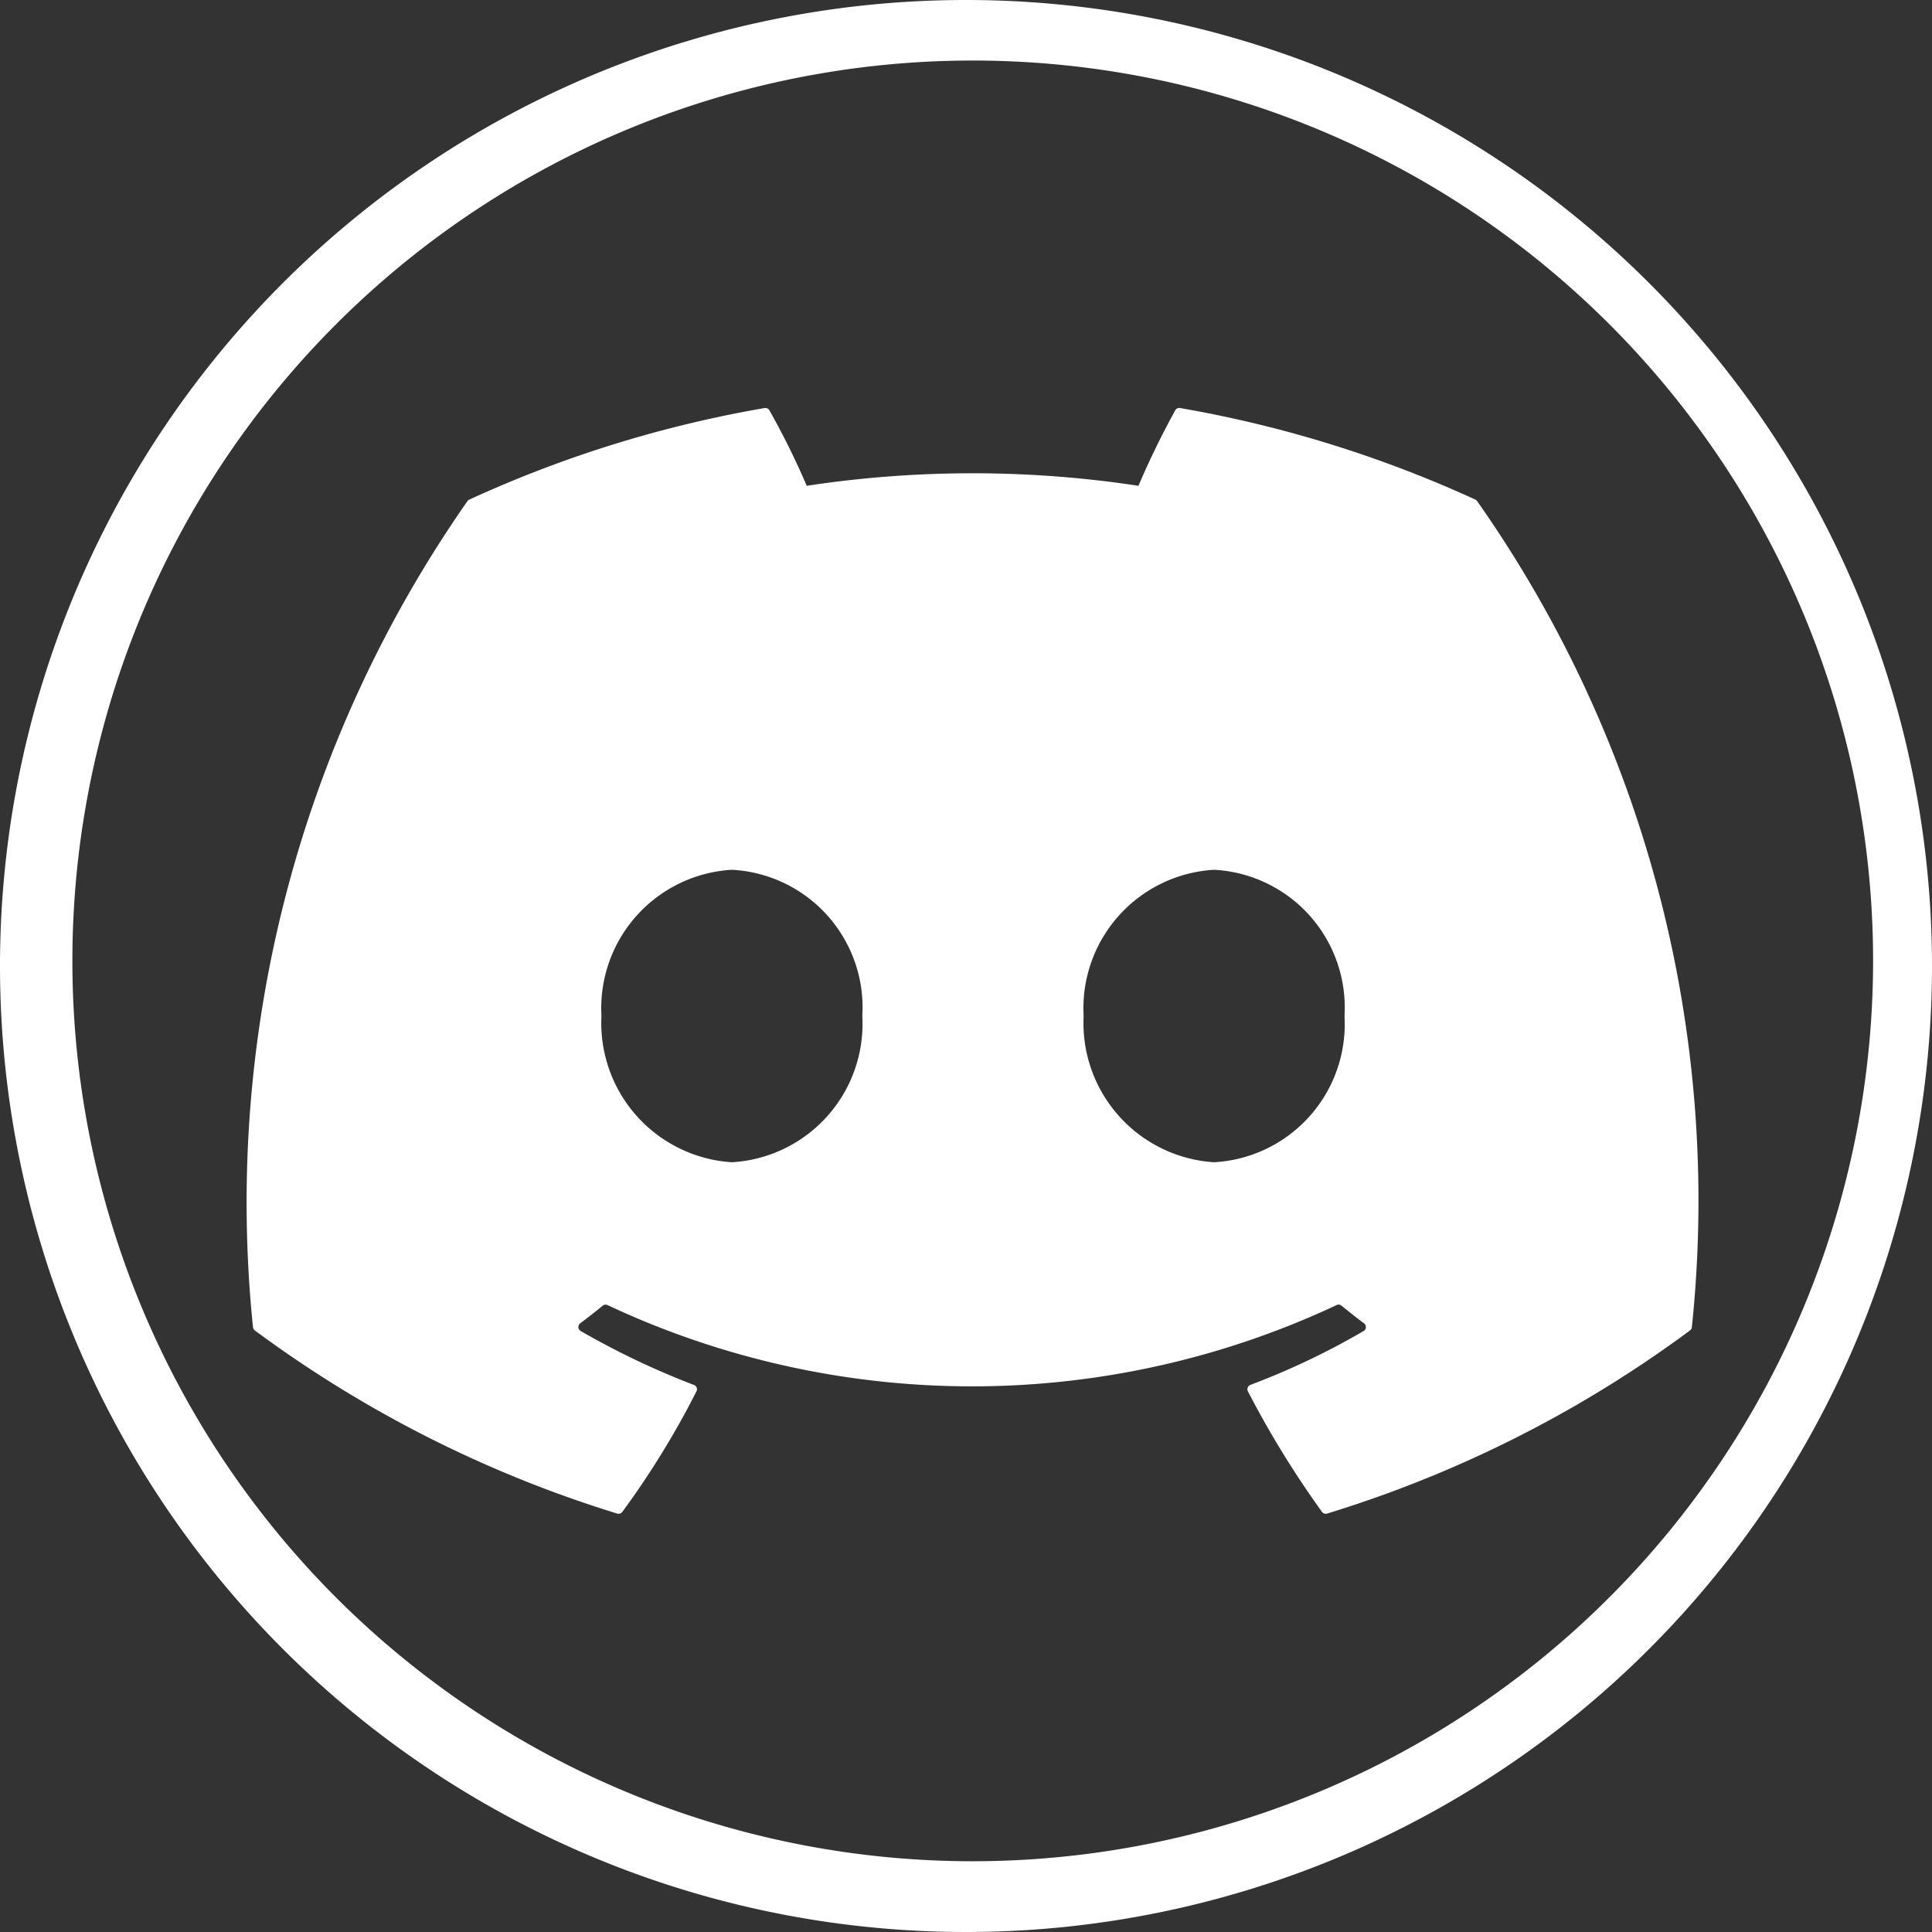
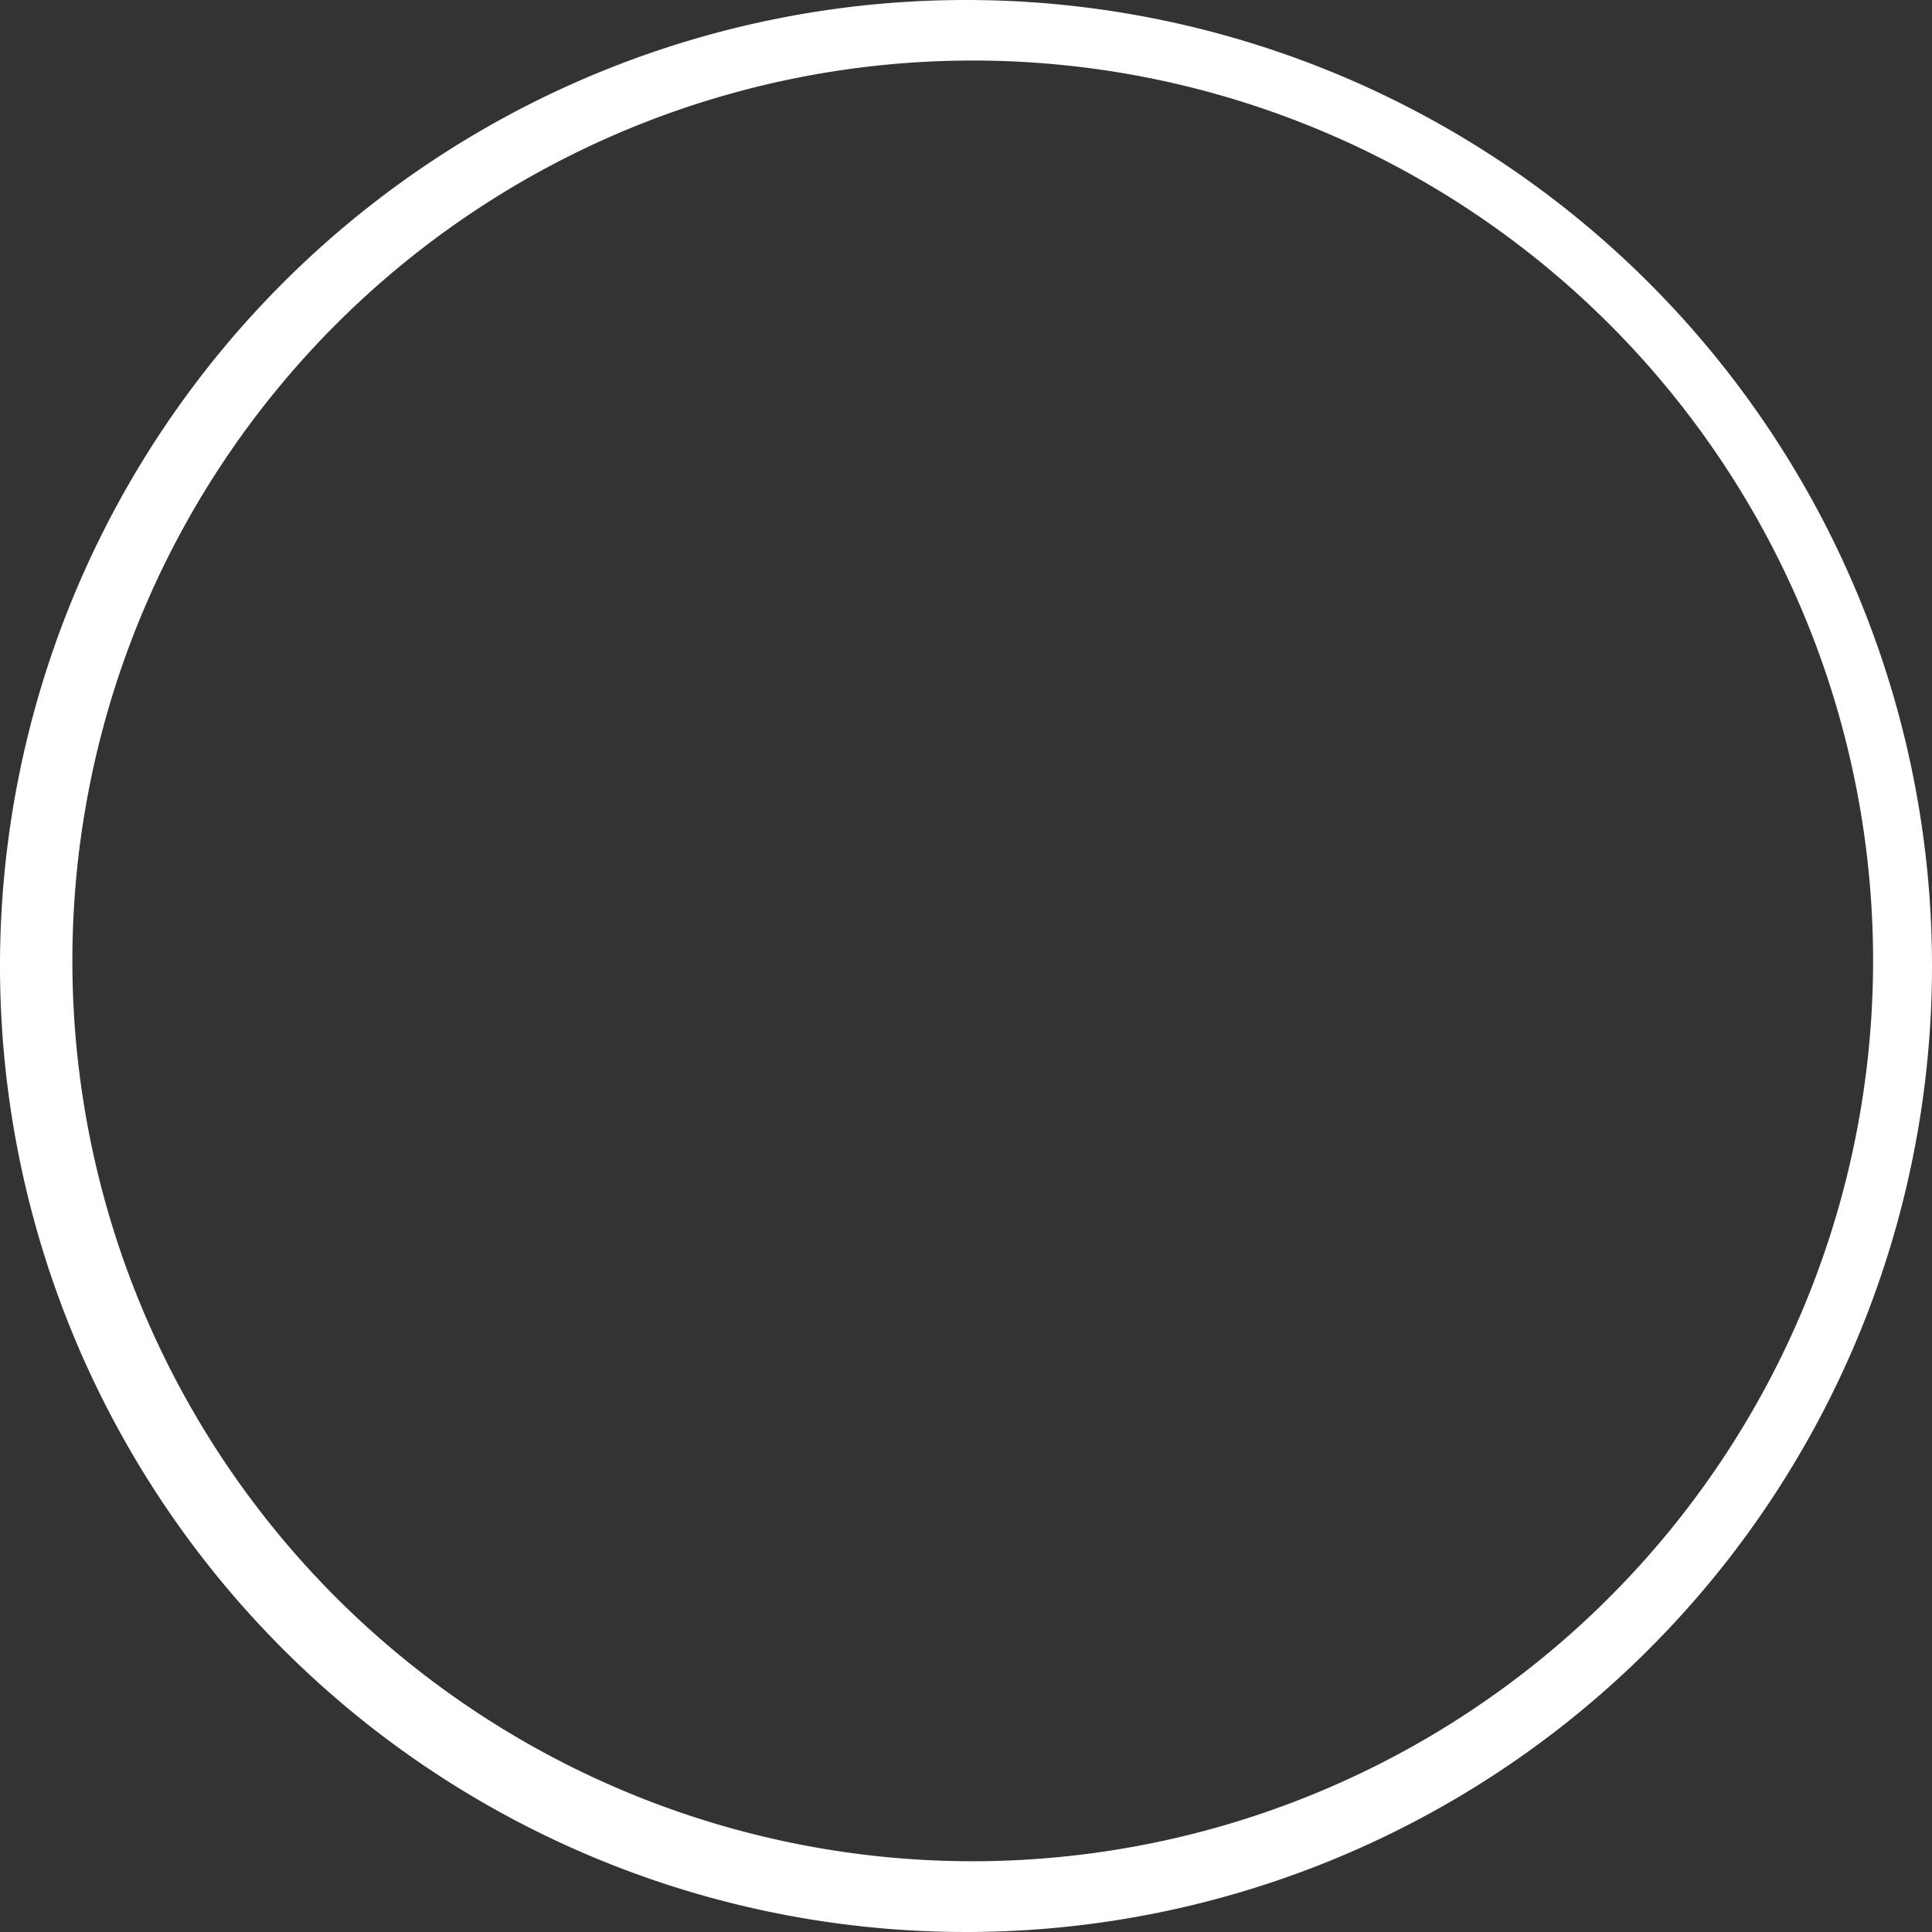
<svg xmlns="http://www.w3.org/2000/svg" id="Capa_1" data-name="Capa 1" viewBox="0 0 45 45">
  <rect x="0" y="0" width="45" height="45" fill="#333333" stroke="none" />
  <defs>
    <style>.cls-1{fill:#fff;}</style>
  </defs>
  <path class="cls-1" d="M25,2.5A22.5,22.5,0,1,0,47.5,25.005,22.502,22.502,0,0,0,25,2.5Zm.157,43.352A20.971,20.971,0,1,1,46.128,24.876,20.98,20.98,0,0,1,25.157,45.852Z" transform="translate(-2.5 -2.5)" />
-   <path class="cls-1" d="M36.865,14.137a27.882,27.882,0,0,0-6.88-2.133.104.104,0,0,0-.111.052,19.425,19.425,0,0,0-.857,1.759,25.74,25.74,0,0,0-7.727,0,17.783,17.783,0,0,0-.87-1.759.109.109,0,0,0-.11-.052,27.799,27.799,0,0,0-6.88,2.133.099.099,0,0,0-.045.039A28.516,28.516,0,0,0,8.392,33.41a.116.116,0,0,0,.044.079,28.029,28.029,0,0,0,8.44,4.265.109.109,0,0,0,.119-.039,20.039,20.039,0,0,0,1.727-2.808.107.107,0,0,0-.059-.149,18.455,18.455,0,0,1-2.637-1.256.108.108,0,0,1-.011-.18c.177-.133.354-.271.524-.41a.104.104,0,0,1,.109-.015,19.992,19.992,0,0,0,16.986,0,.104.104,0,0,1,.111.013c.169.139.346.279.525.412a.108.108,0,0,1-.009.18,17.321,17.321,0,0,1-2.638,1.255.108.108,0,0,0-.057.15,22.484,22.484,0,0,0,1.725,2.807.107.107,0,0,0,.119.04,27.936,27.936,0,0,0,8.453-4.265.108.108,0,0,0,.044-.078A28.328,28.328,0,0,0,36.909,14.177.086.086,0,0,0,36.865,14.137Zm-17.318,15.434a3.248,3.248,0,0,1-3.038-3.406,3.23,3.23,0,0,1,3.038-3.406,3.212,3.212,0,0,1,3.038,3.406A3.23,3.23,0,0,1,19.547,29.571Zm11.231,0A3.248,3.248,0,0,1,27.74,26.165a3.23,3.23,0,0,1,3.038-3.406,3.213,3.213,0,0,1,3.038,3.406A3.222,3.222,0,0,1,30.778,29.571Z" transform="translate(-2.5 -2.5)" />
</svg>